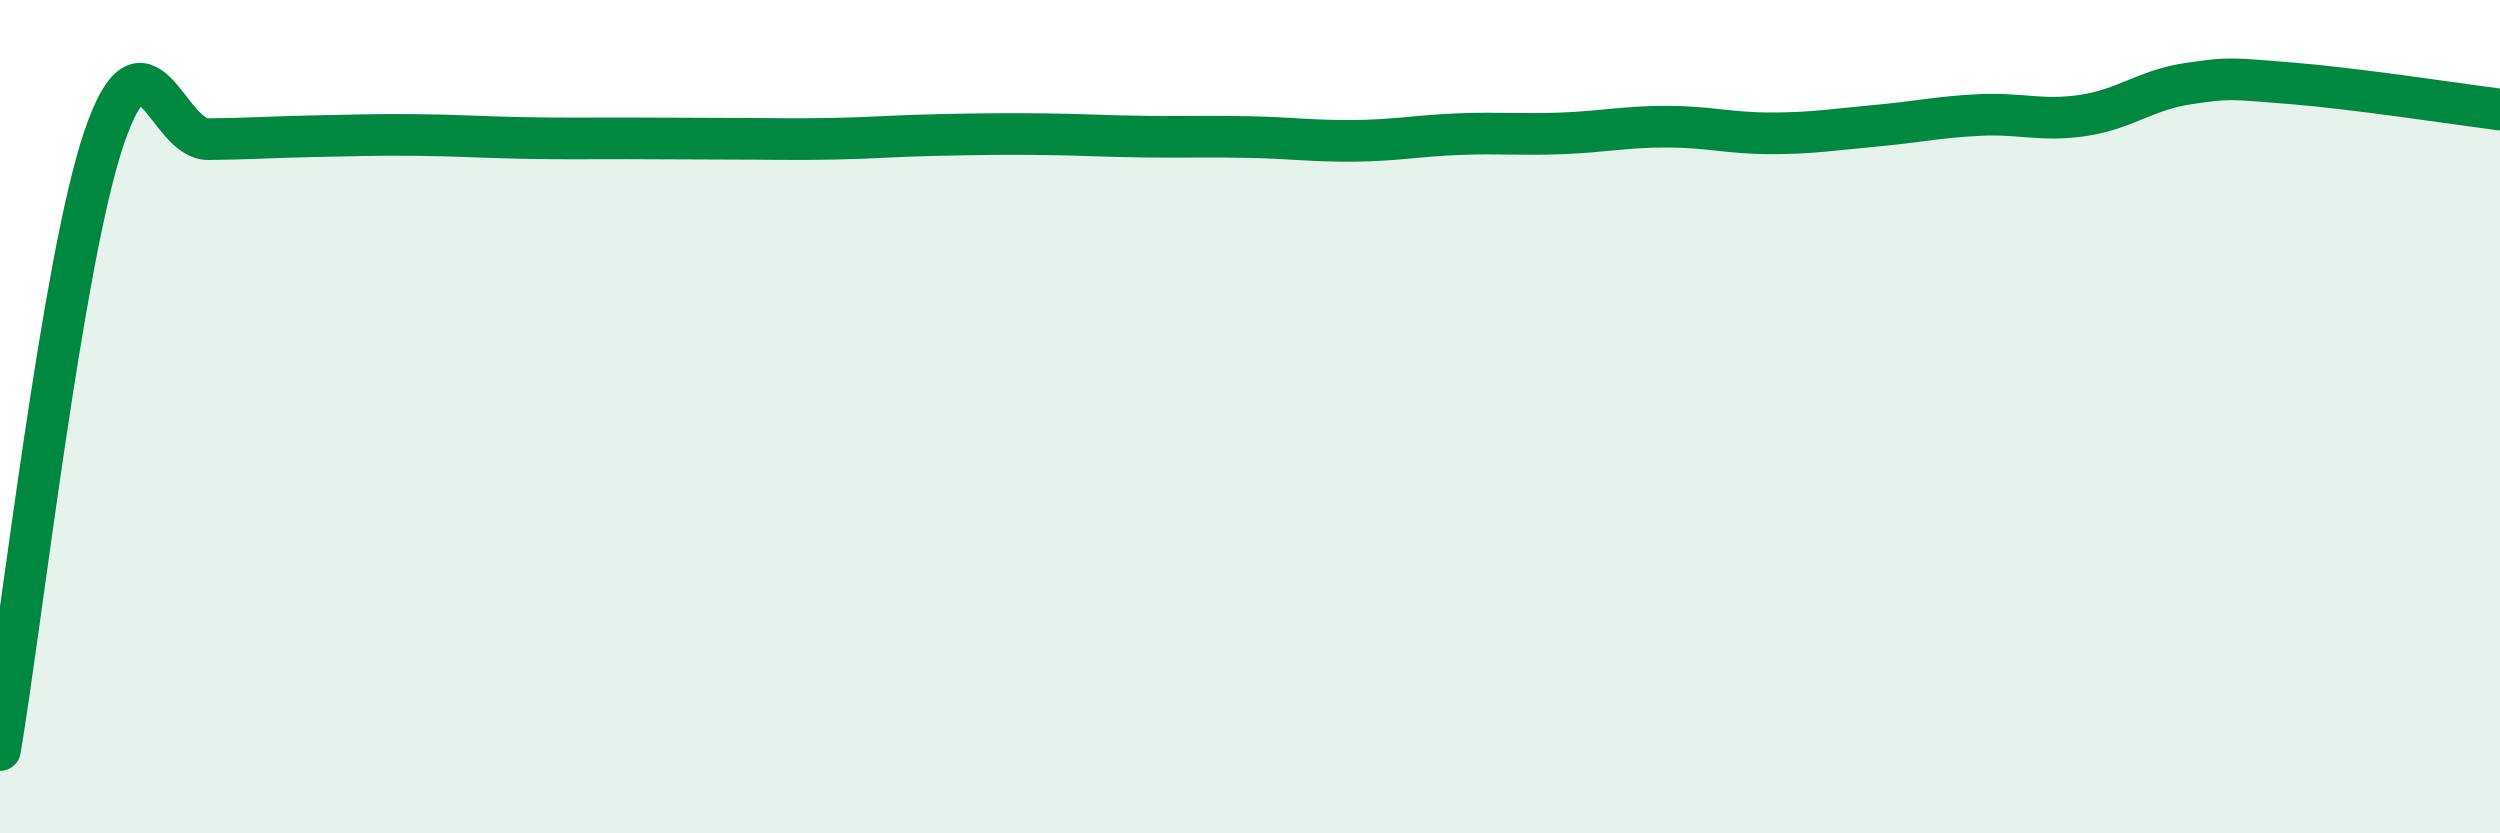
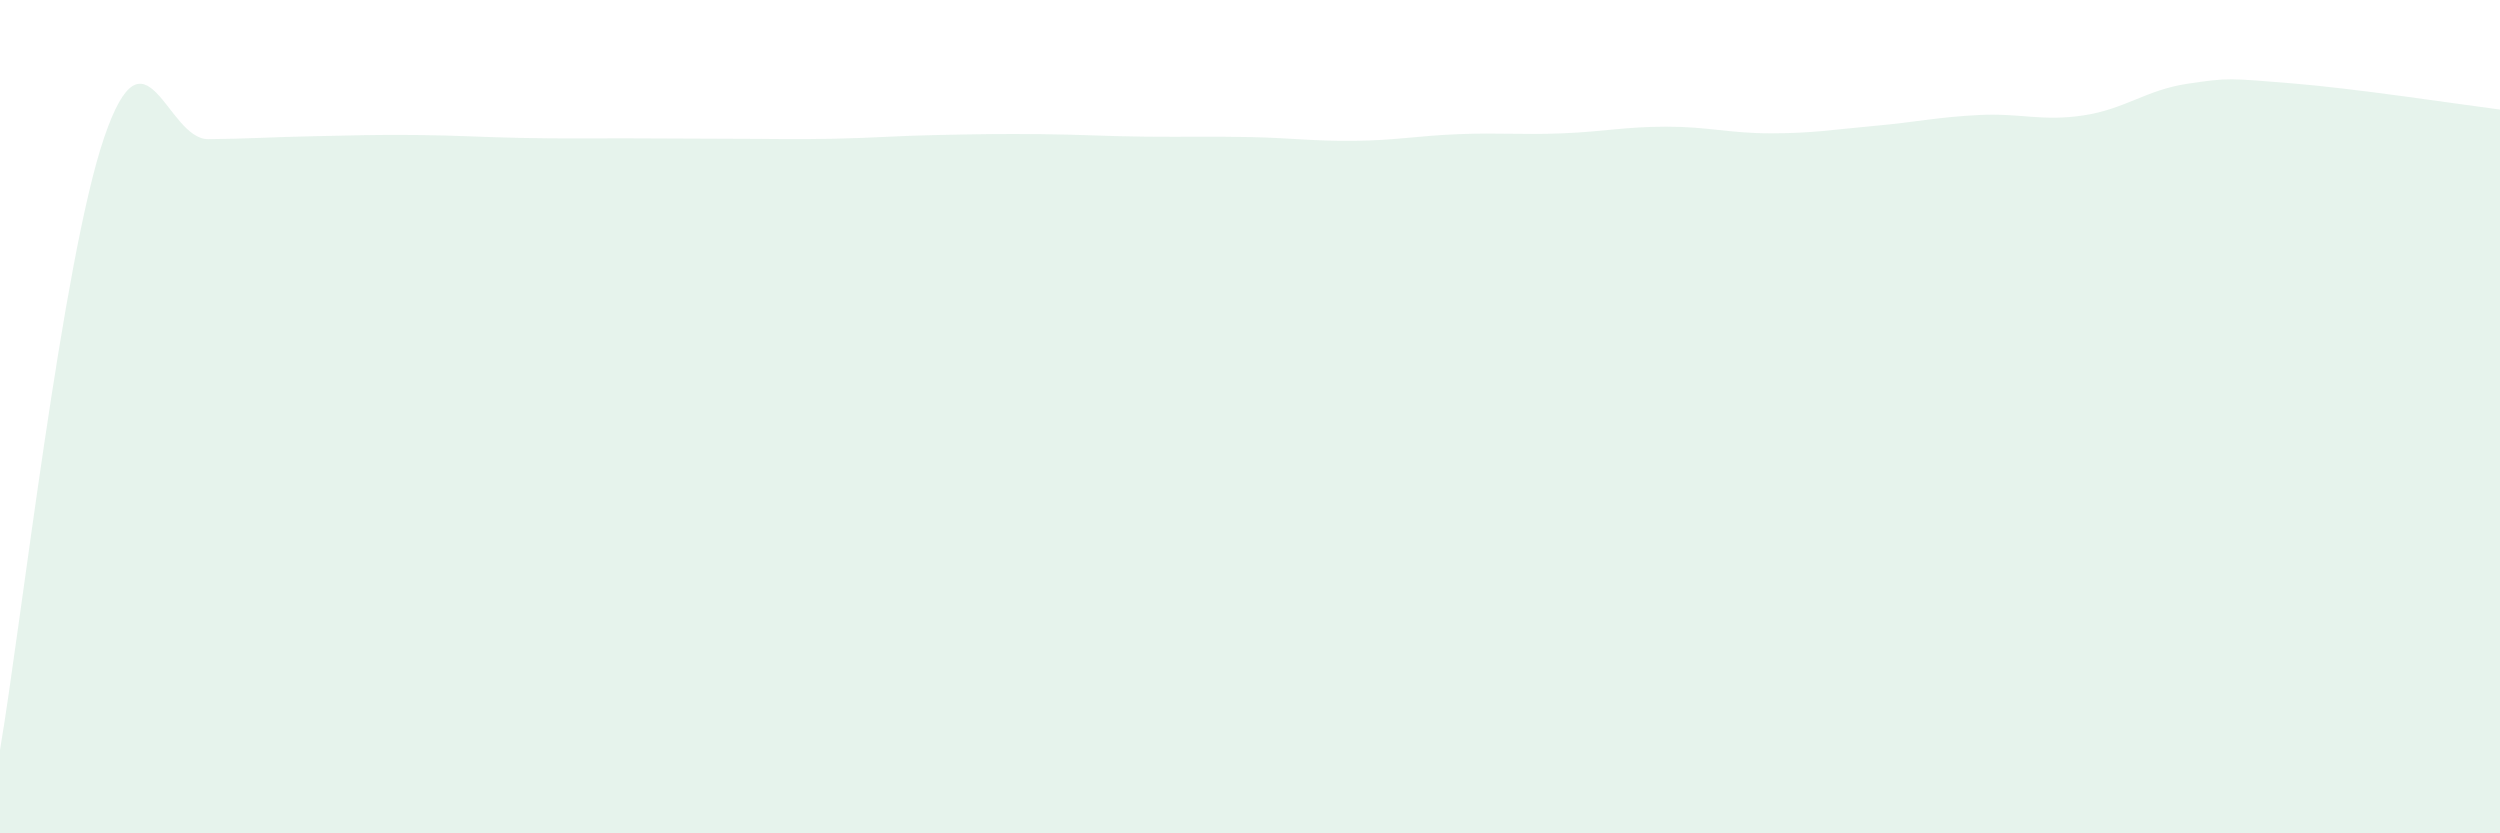
<svg xmlns="http://www.w3.org/2000/svg" width="60" height="20" viewBox="0 0 60 20">
  <path d="M 0,18 C 0.5,15.06 1.5,6.23 2.5,3.3 C 3.5,0.37 4,3.35 5,3.34 C 6,3.33 6.5,3.29 7.5,3.27 C 8.5,3.25 9,3.23 10,3.24 C 11,3.25 11.5,3.29 12.5,3.31 C 13.5,3.33 14,3.32 15,3.32 C 16,3.32 16.5,3.33 17.5,3.33 C 18.5,3.33 19,3.35 20,3.33 C 21,3.31 21.5,3.26 22.5,3.24 C 23.5,3.22 24,3.21 25,3.22 C 26,3.23 26.5,3.27 27.5,3.28 C 28.5,3.29 29,3.27 30,3.29 C 31,3.31 31.5,3.39 32.5,3.38 C 33.5,3.37 34,3.26 35,3.22 C 36,3.18 36.5,3.24 37.5,3.2 C 38.5,3.16 39,3.04 40,3.04 C 41,3.04 41.5,3.2 42.5,3.2 C 43.5,3.2 44,3.11 45,3.02 C 46,2.93 46.5,2.81 47.5,2.76 C 48.5,2.71 49,2.92 50,2.77 C 51,2.62 51.5,2.16 52.5,2.01 C 53.5,1.86 53.5,1.88 55,2 C 56.5,2.12 59,2.5 60,2.63L60 20L0 20Z" fill="#008740" opacity="0.1" stroke-linecap="round" stroke-linejoin="round" />
-   <path d="M 0,18 C 0.5,15.06 1.5,6.23 2.5,3.3 C 3.5,0.37 4,3.35 5,3.34 C 6,3.33 6.5,3.29 7.5,3.27 C 8.5,3.25 9,3.23 10,3.24 C 11,3.25 11.5,3.29 12.5,3.31 C 13.5,3.33 14,3.32 15,3.32 C 16,3.32 16.5,3.33 17.5,3.33 C 18.5,3.33 19,3.35 20,3.33 C 21,3.31 21.5,3.26 22.5,3.24 C 23.5,3.22 24,3.21 25,3.22 C 26,3.23 26.5,3.27 27.5,3.28 C 28.5,3.29 29,3.27 30,3.29 C 31,3.31 31.5,3.39 32.5,3.38 C 33.5,3.37 34,3.26 35,3.22 C 36,3.18 36.5,3.24 37.5,3.2 C 38.5,3.16 39,3.04 40,3.04 C 41,3.04 41.5,3.2 42.5,3.2 C 43.5,3.2 44,3.11 45,3.02 C 46,2.93 46.5,2.81 47.5,2.76 C 48.5,2.71 49,2.92 50,2.77 C 51,2.62 51.5,2.16 52.5,2.01 C 53.5,1.86 53.5,1.88 55,2 C 56.5,2.12 59,2.5 60,2.63" stroke="#008740" stroke-width="1" fill="none" stroke-linecap="round" stroke-linejoin="round" />
</svg>